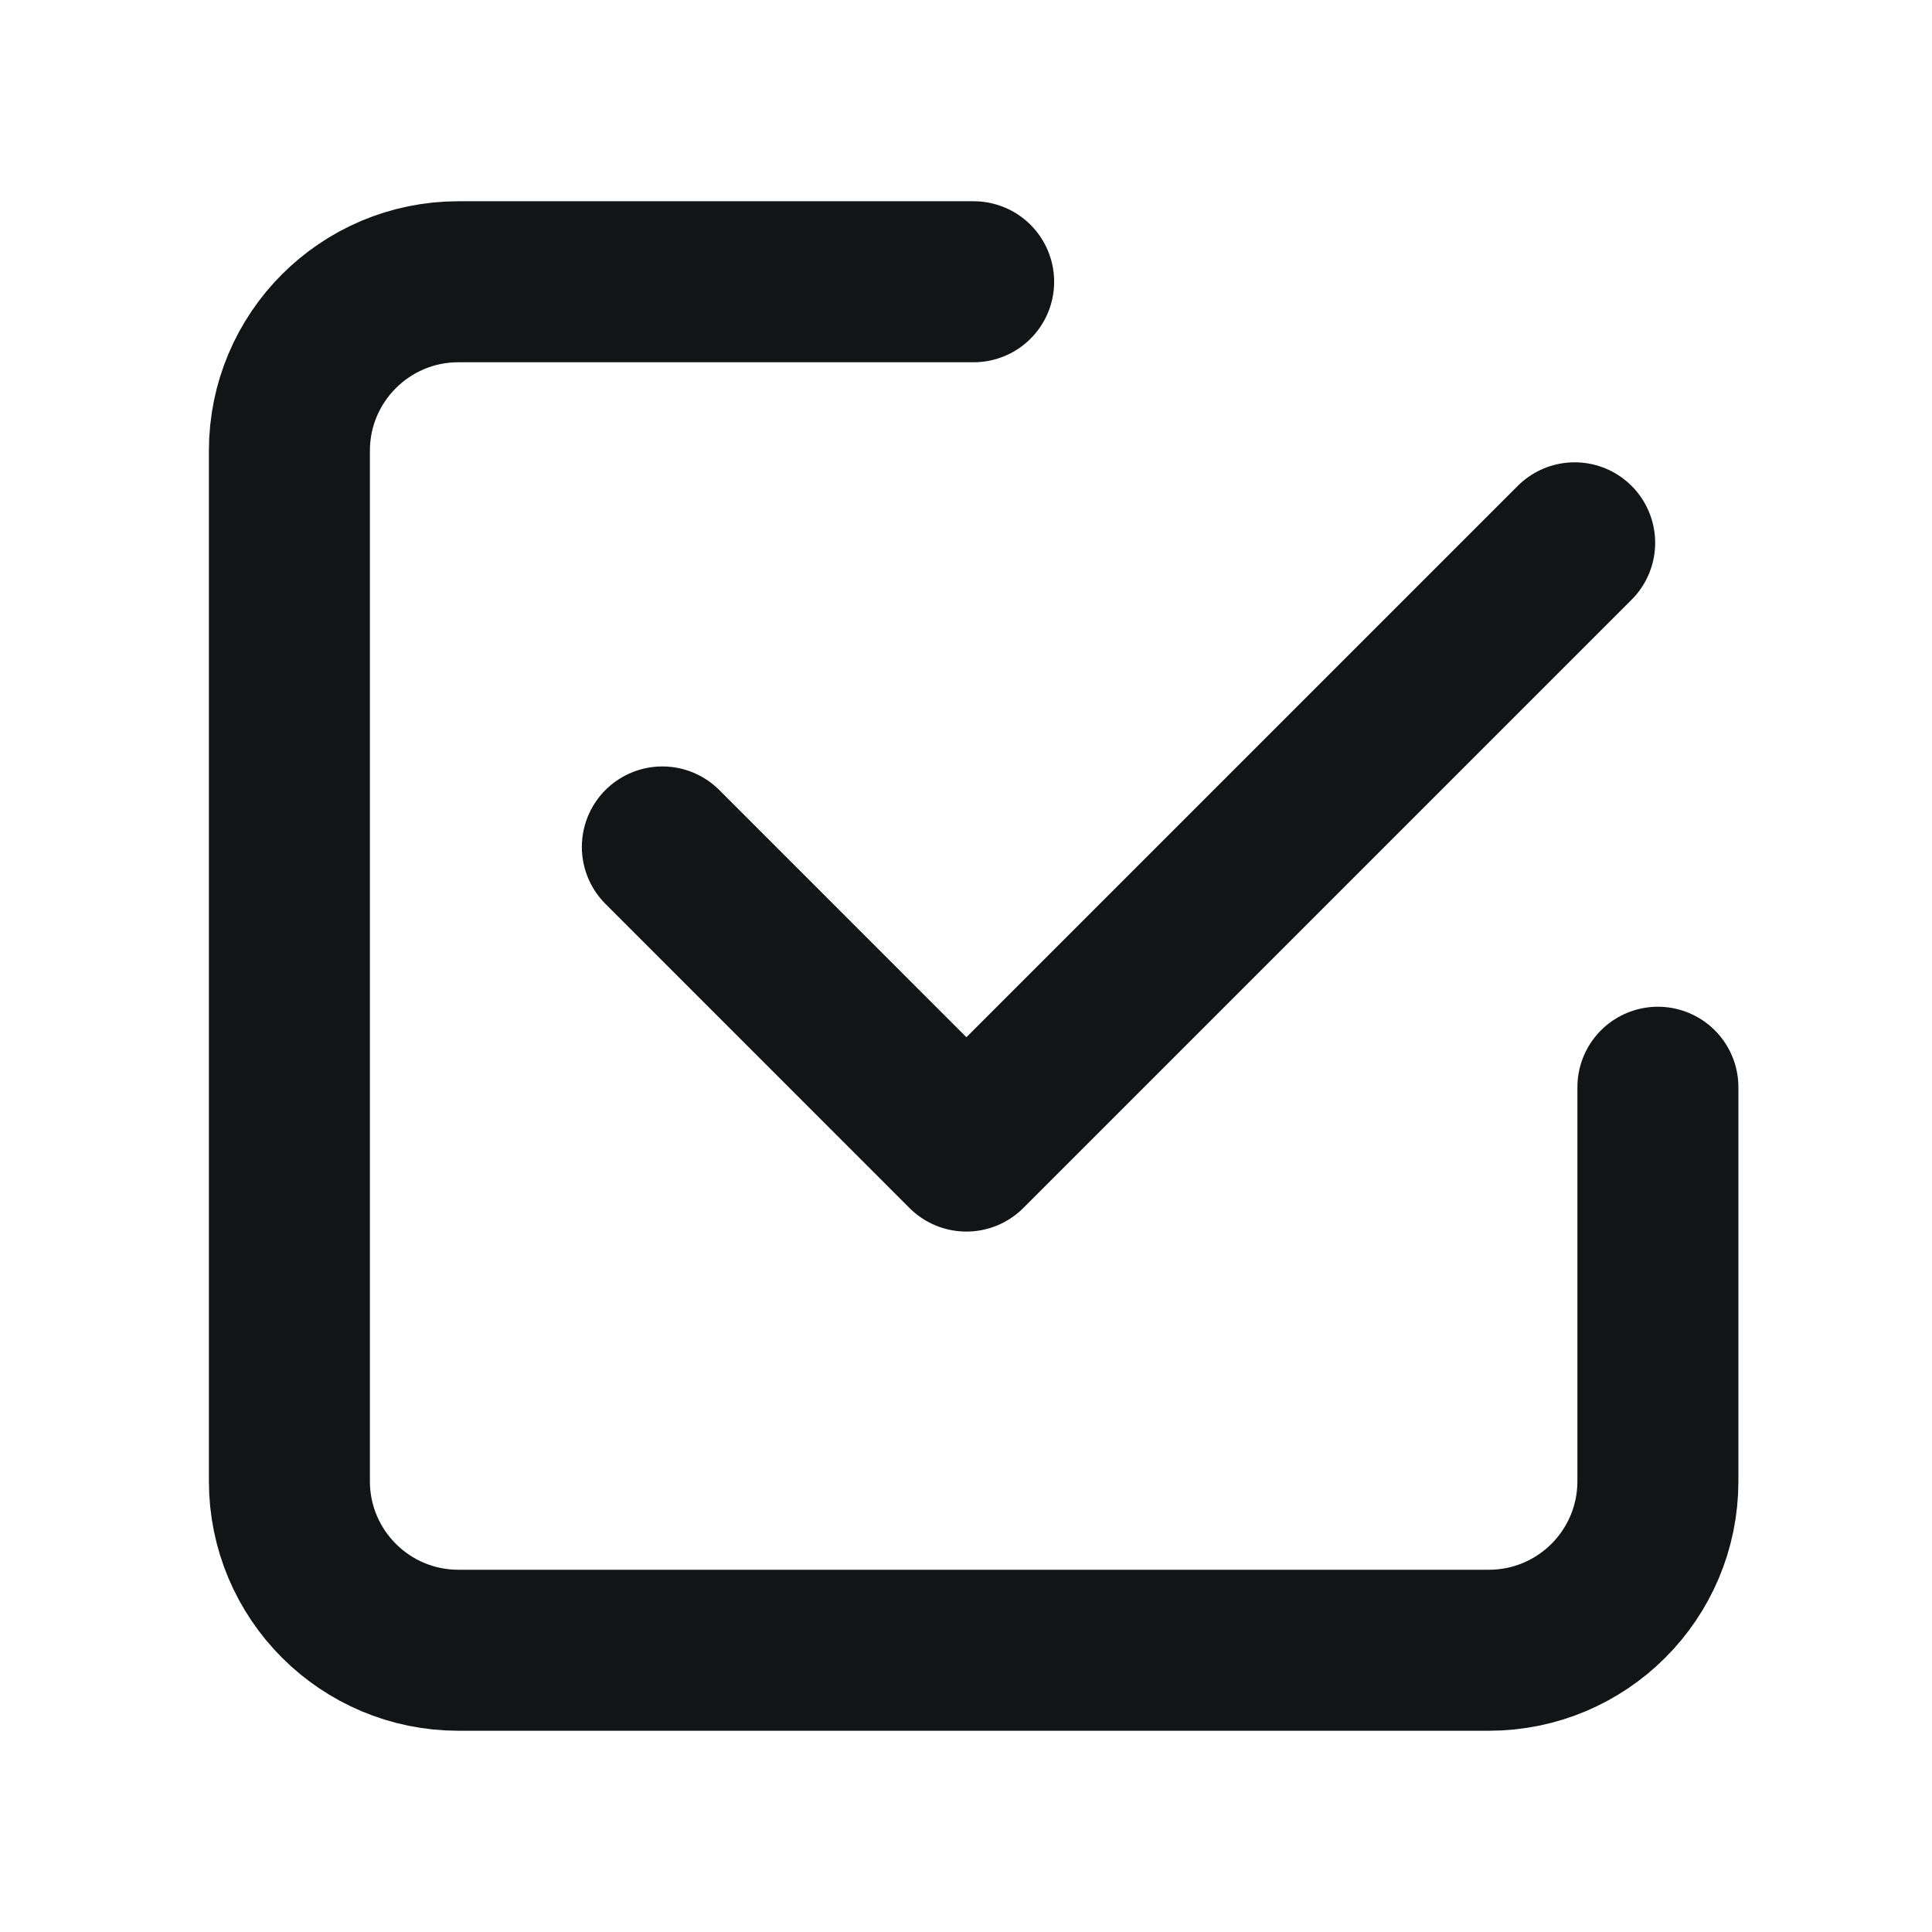
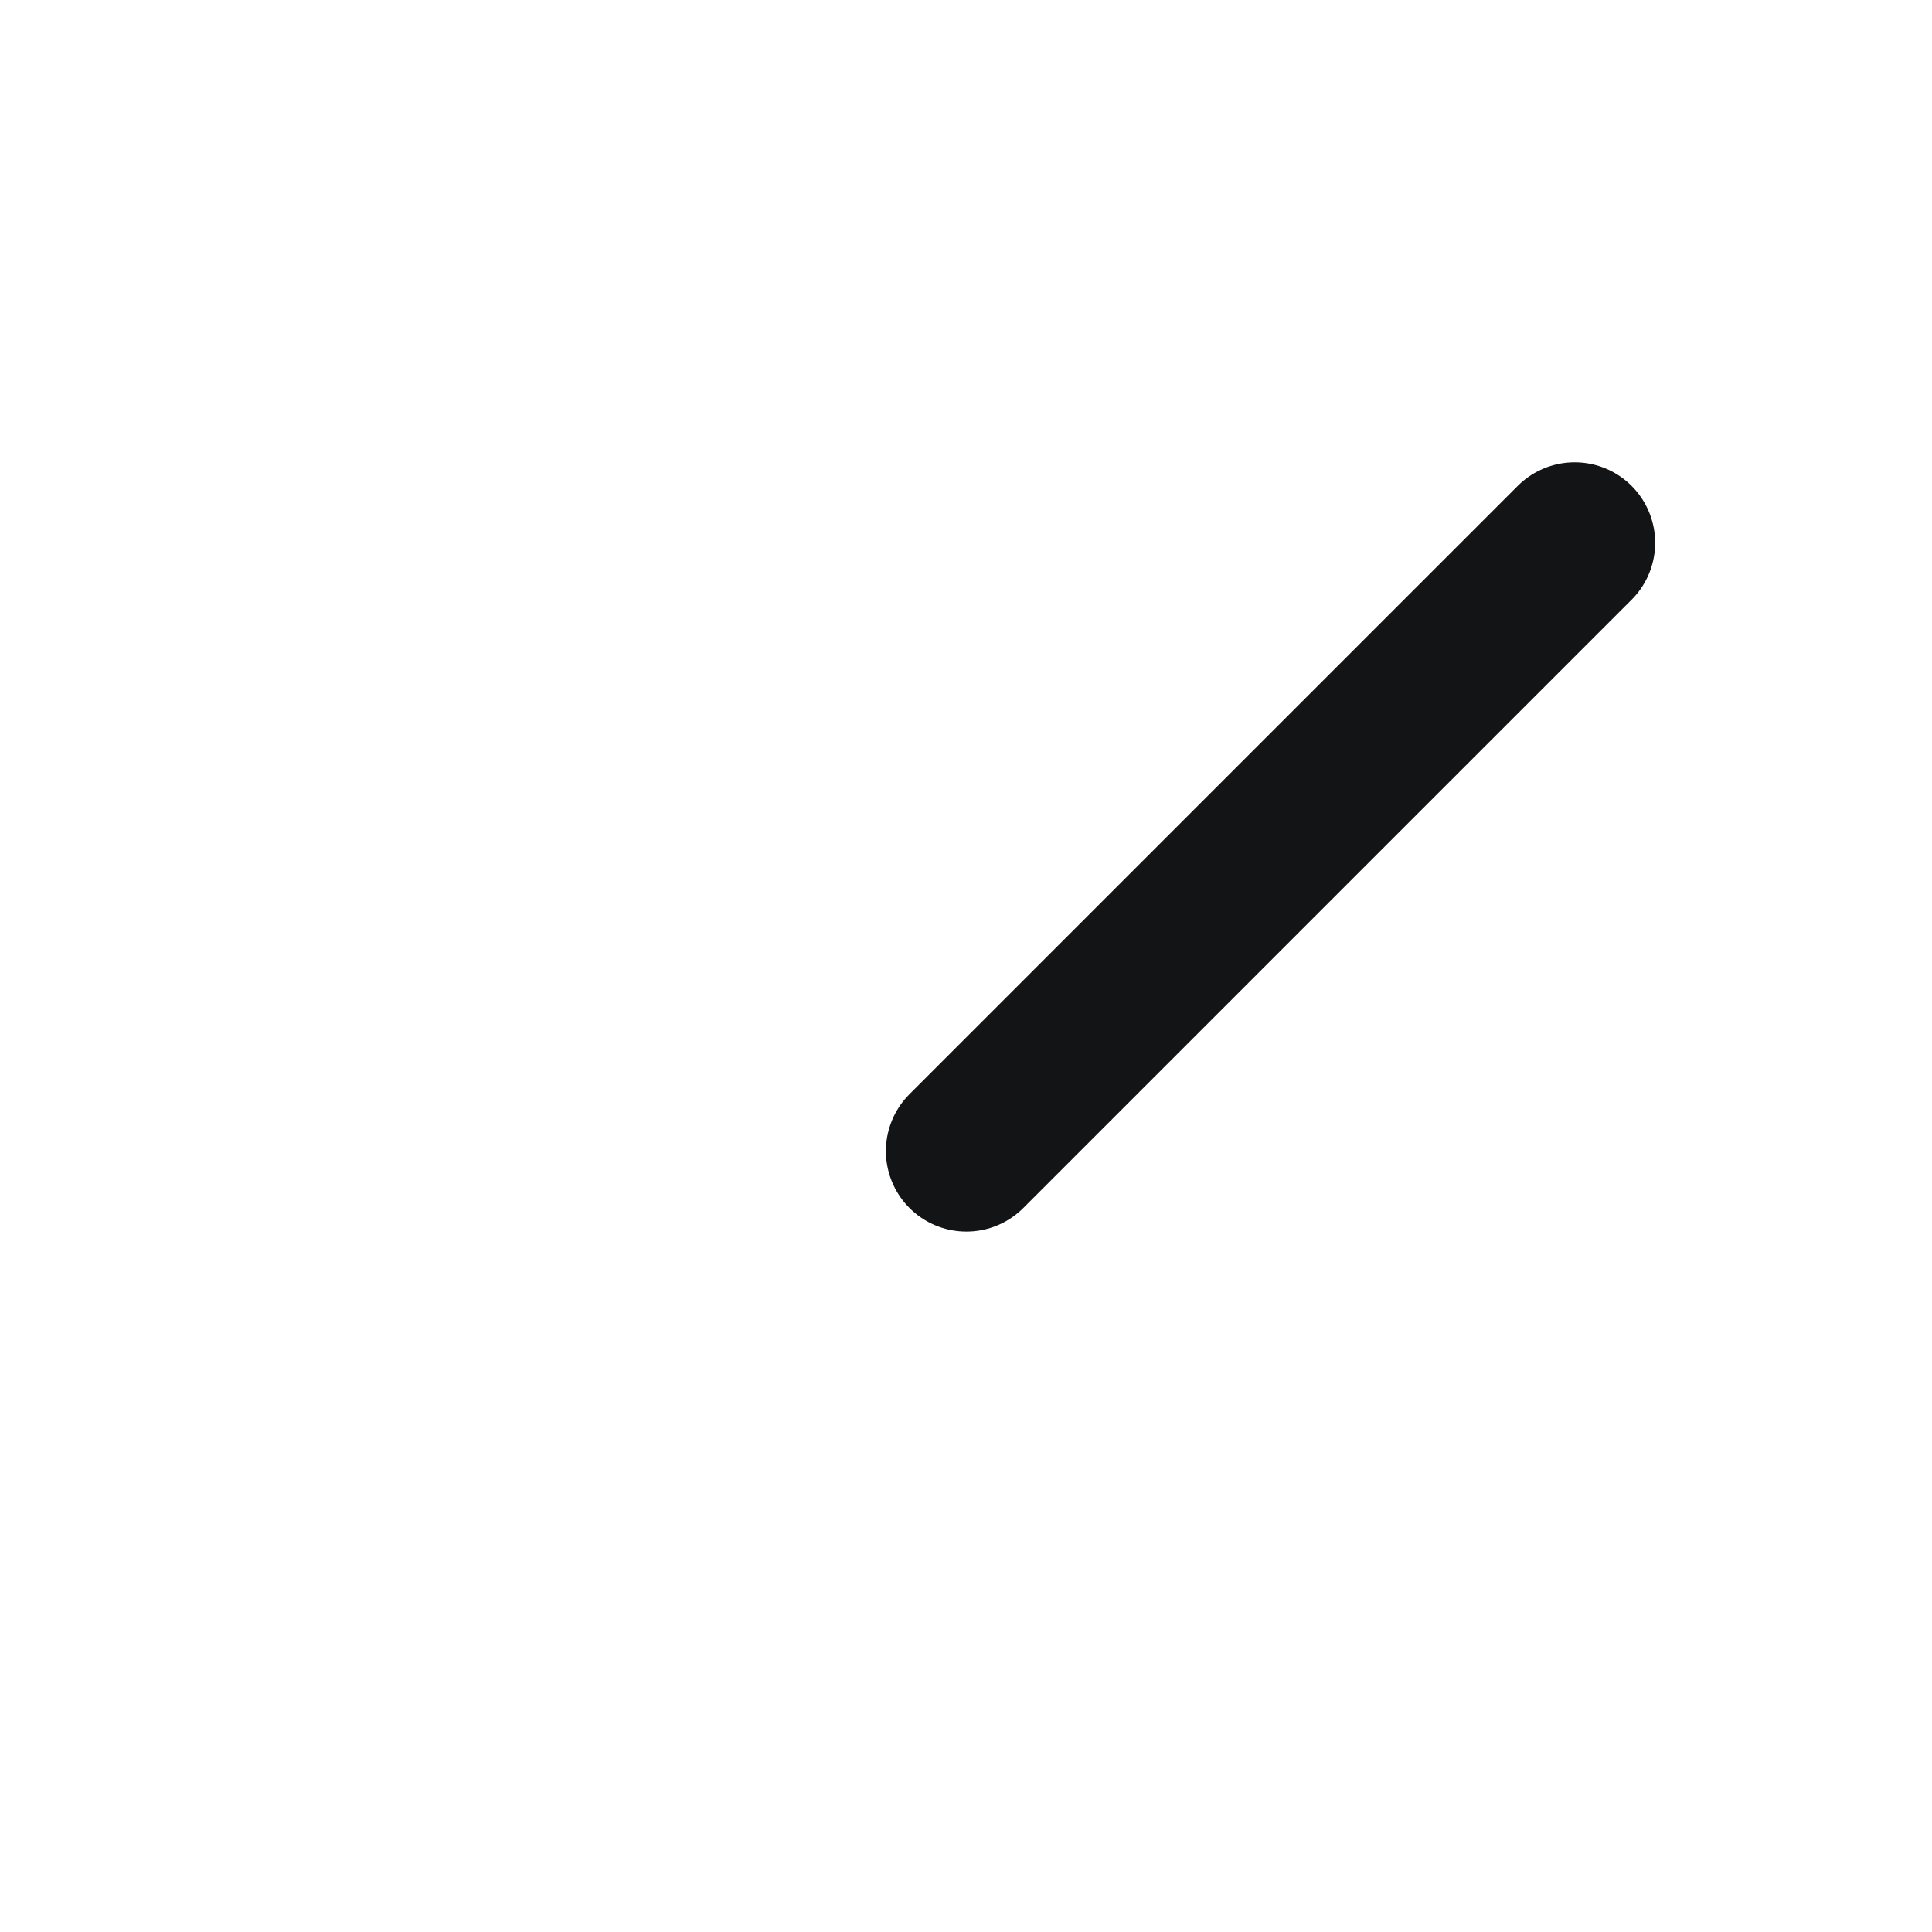
<svg xmlns="http://www.w3.org/2000/svg" width="24" height="24" viewBox="0 0 24 24" fill="none">
-   <path d="M19.561 6.743L12.005 14.299L8.228 10.521" stroke="#131416" stroke-width="2" stroke-linecap="round" stroke-linejoin="round" />
-   <path d="M20.595 13.506V18.4C20.595 19.56 19.655 20.5 18.495 20.5H5.695C4.535 20.5 3.595 19.56 3.595 18.4V5.6C3.595 4.44 4.535 3.5 5.695 3.5H12.095" stroke="#131416" stroke-width="2" stroke-linecap="round" stroke-linejoin="round" />
+   <path d="M19.561 6.743L12.005 14.299" stroke="#131416" stroke-width="2" stroke-linecap="round" stroke-linejoin="round" />
</svg>